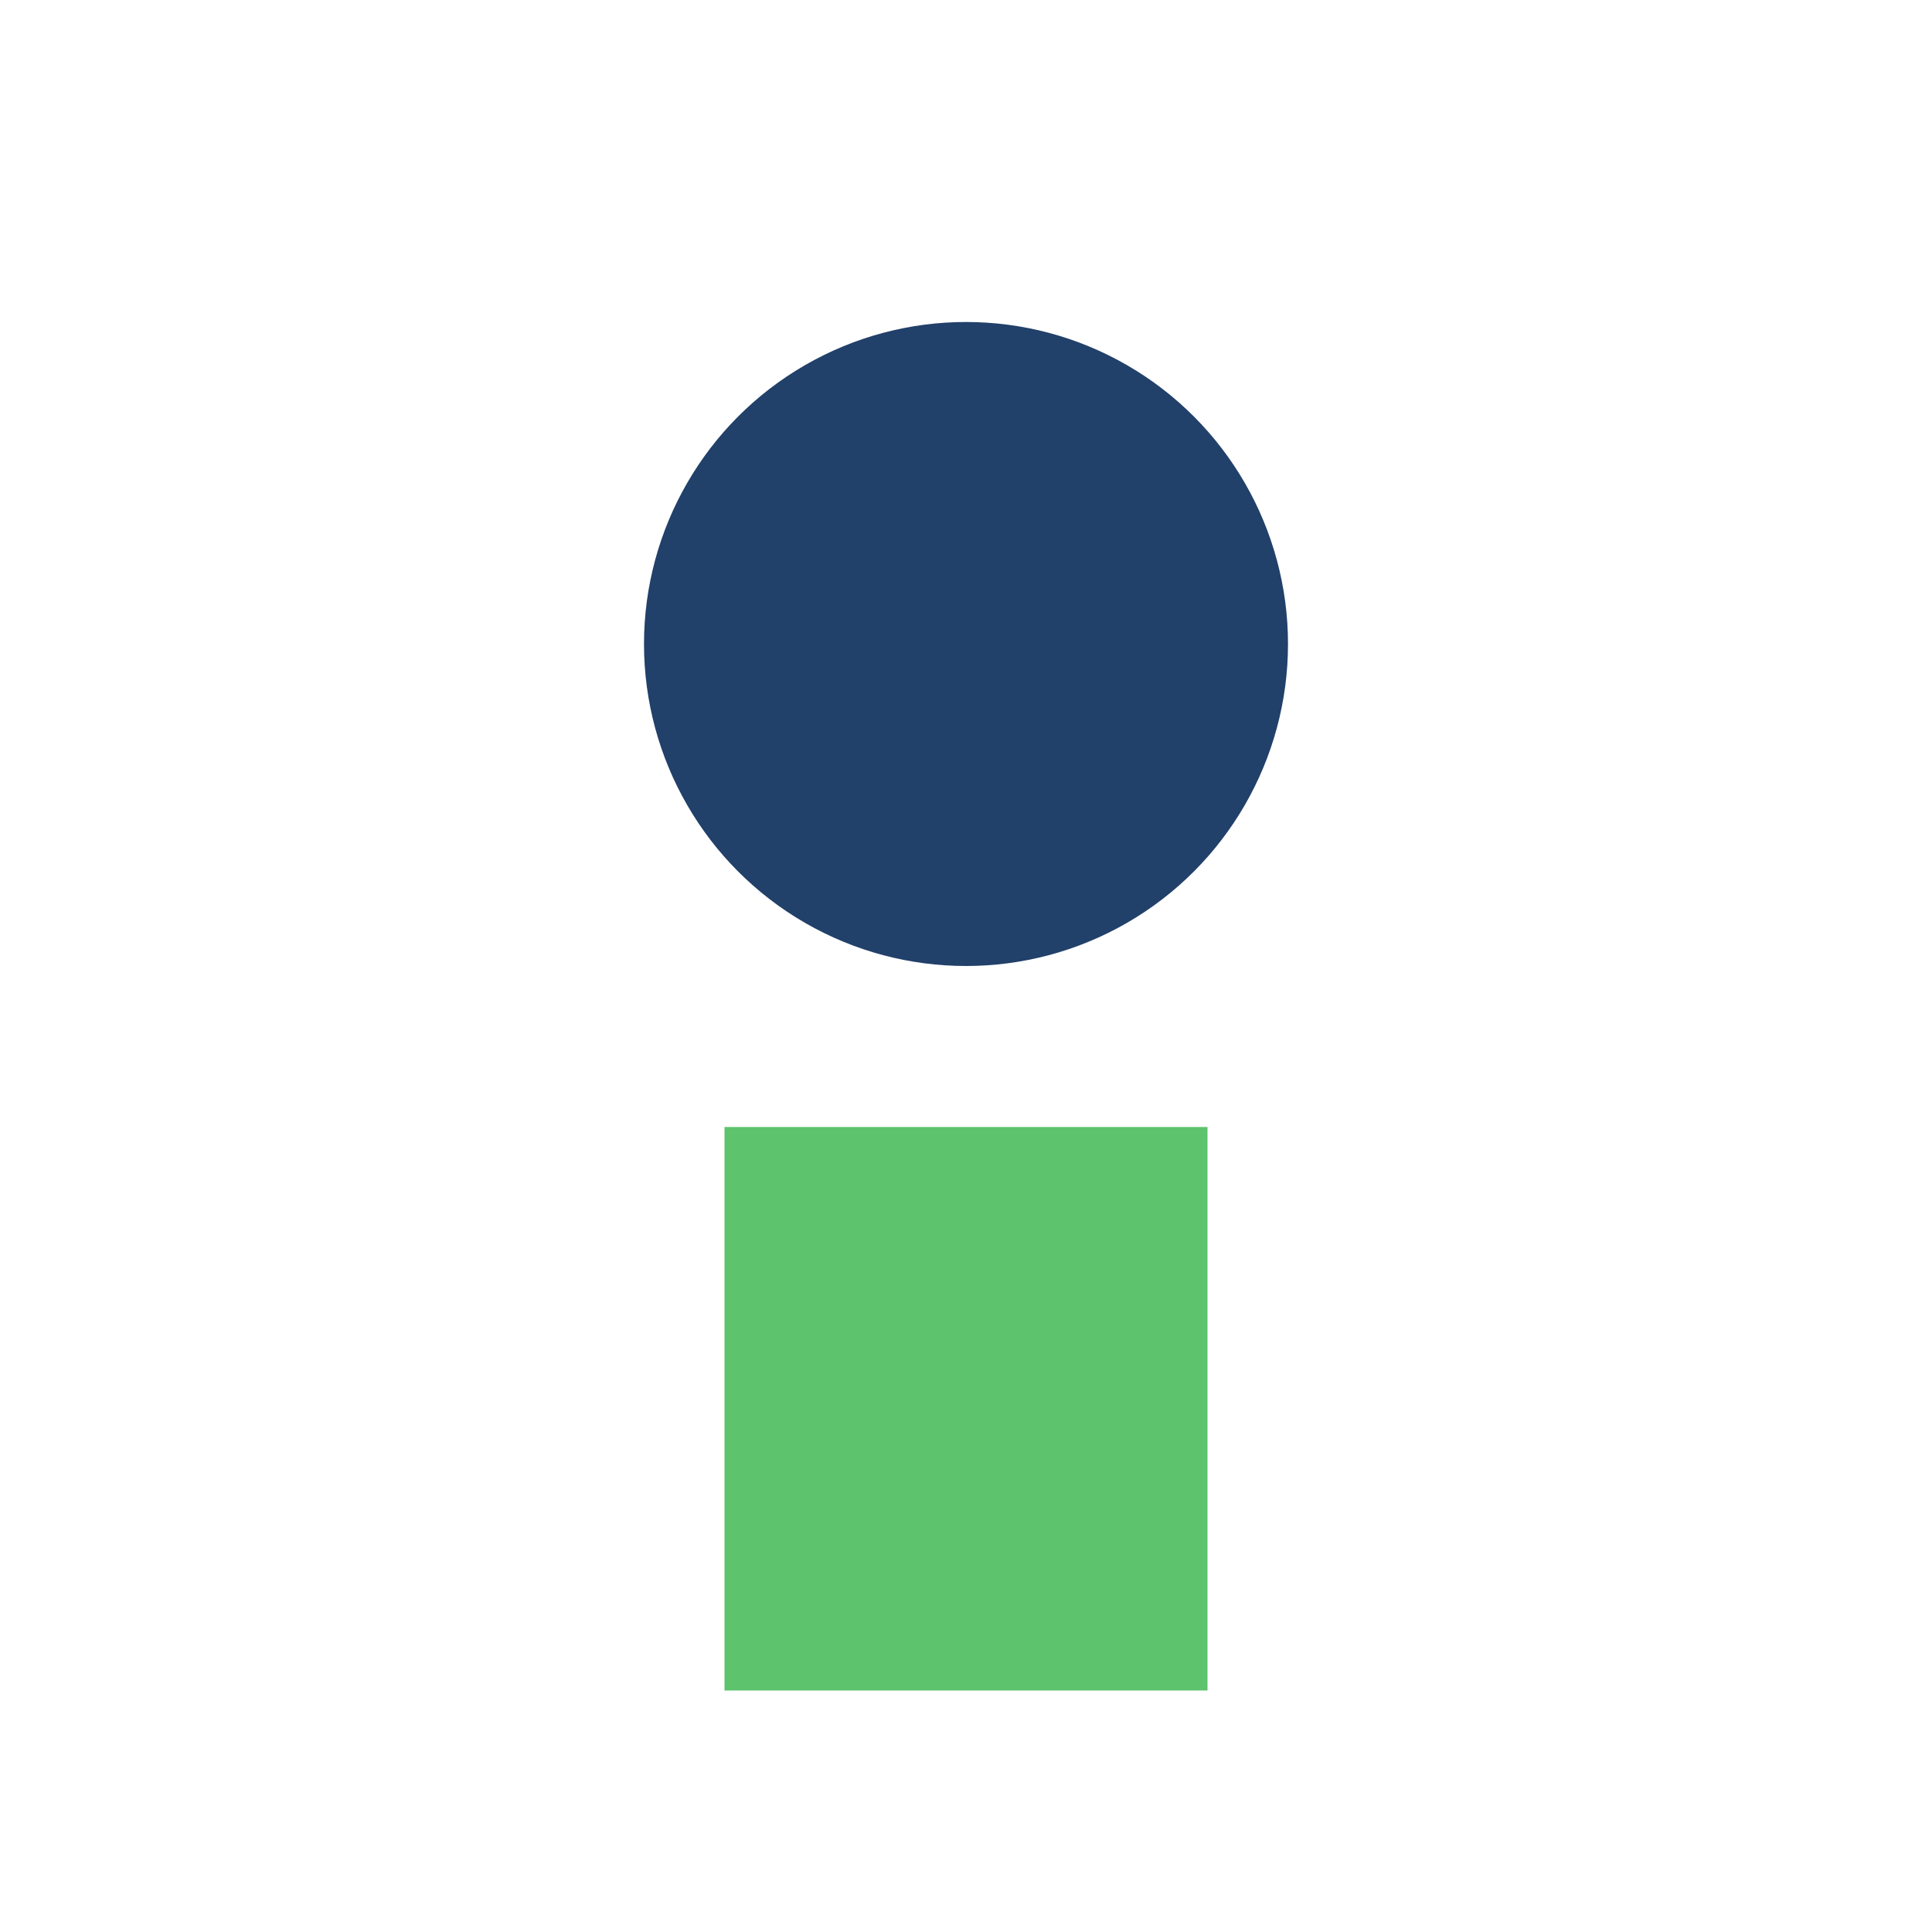
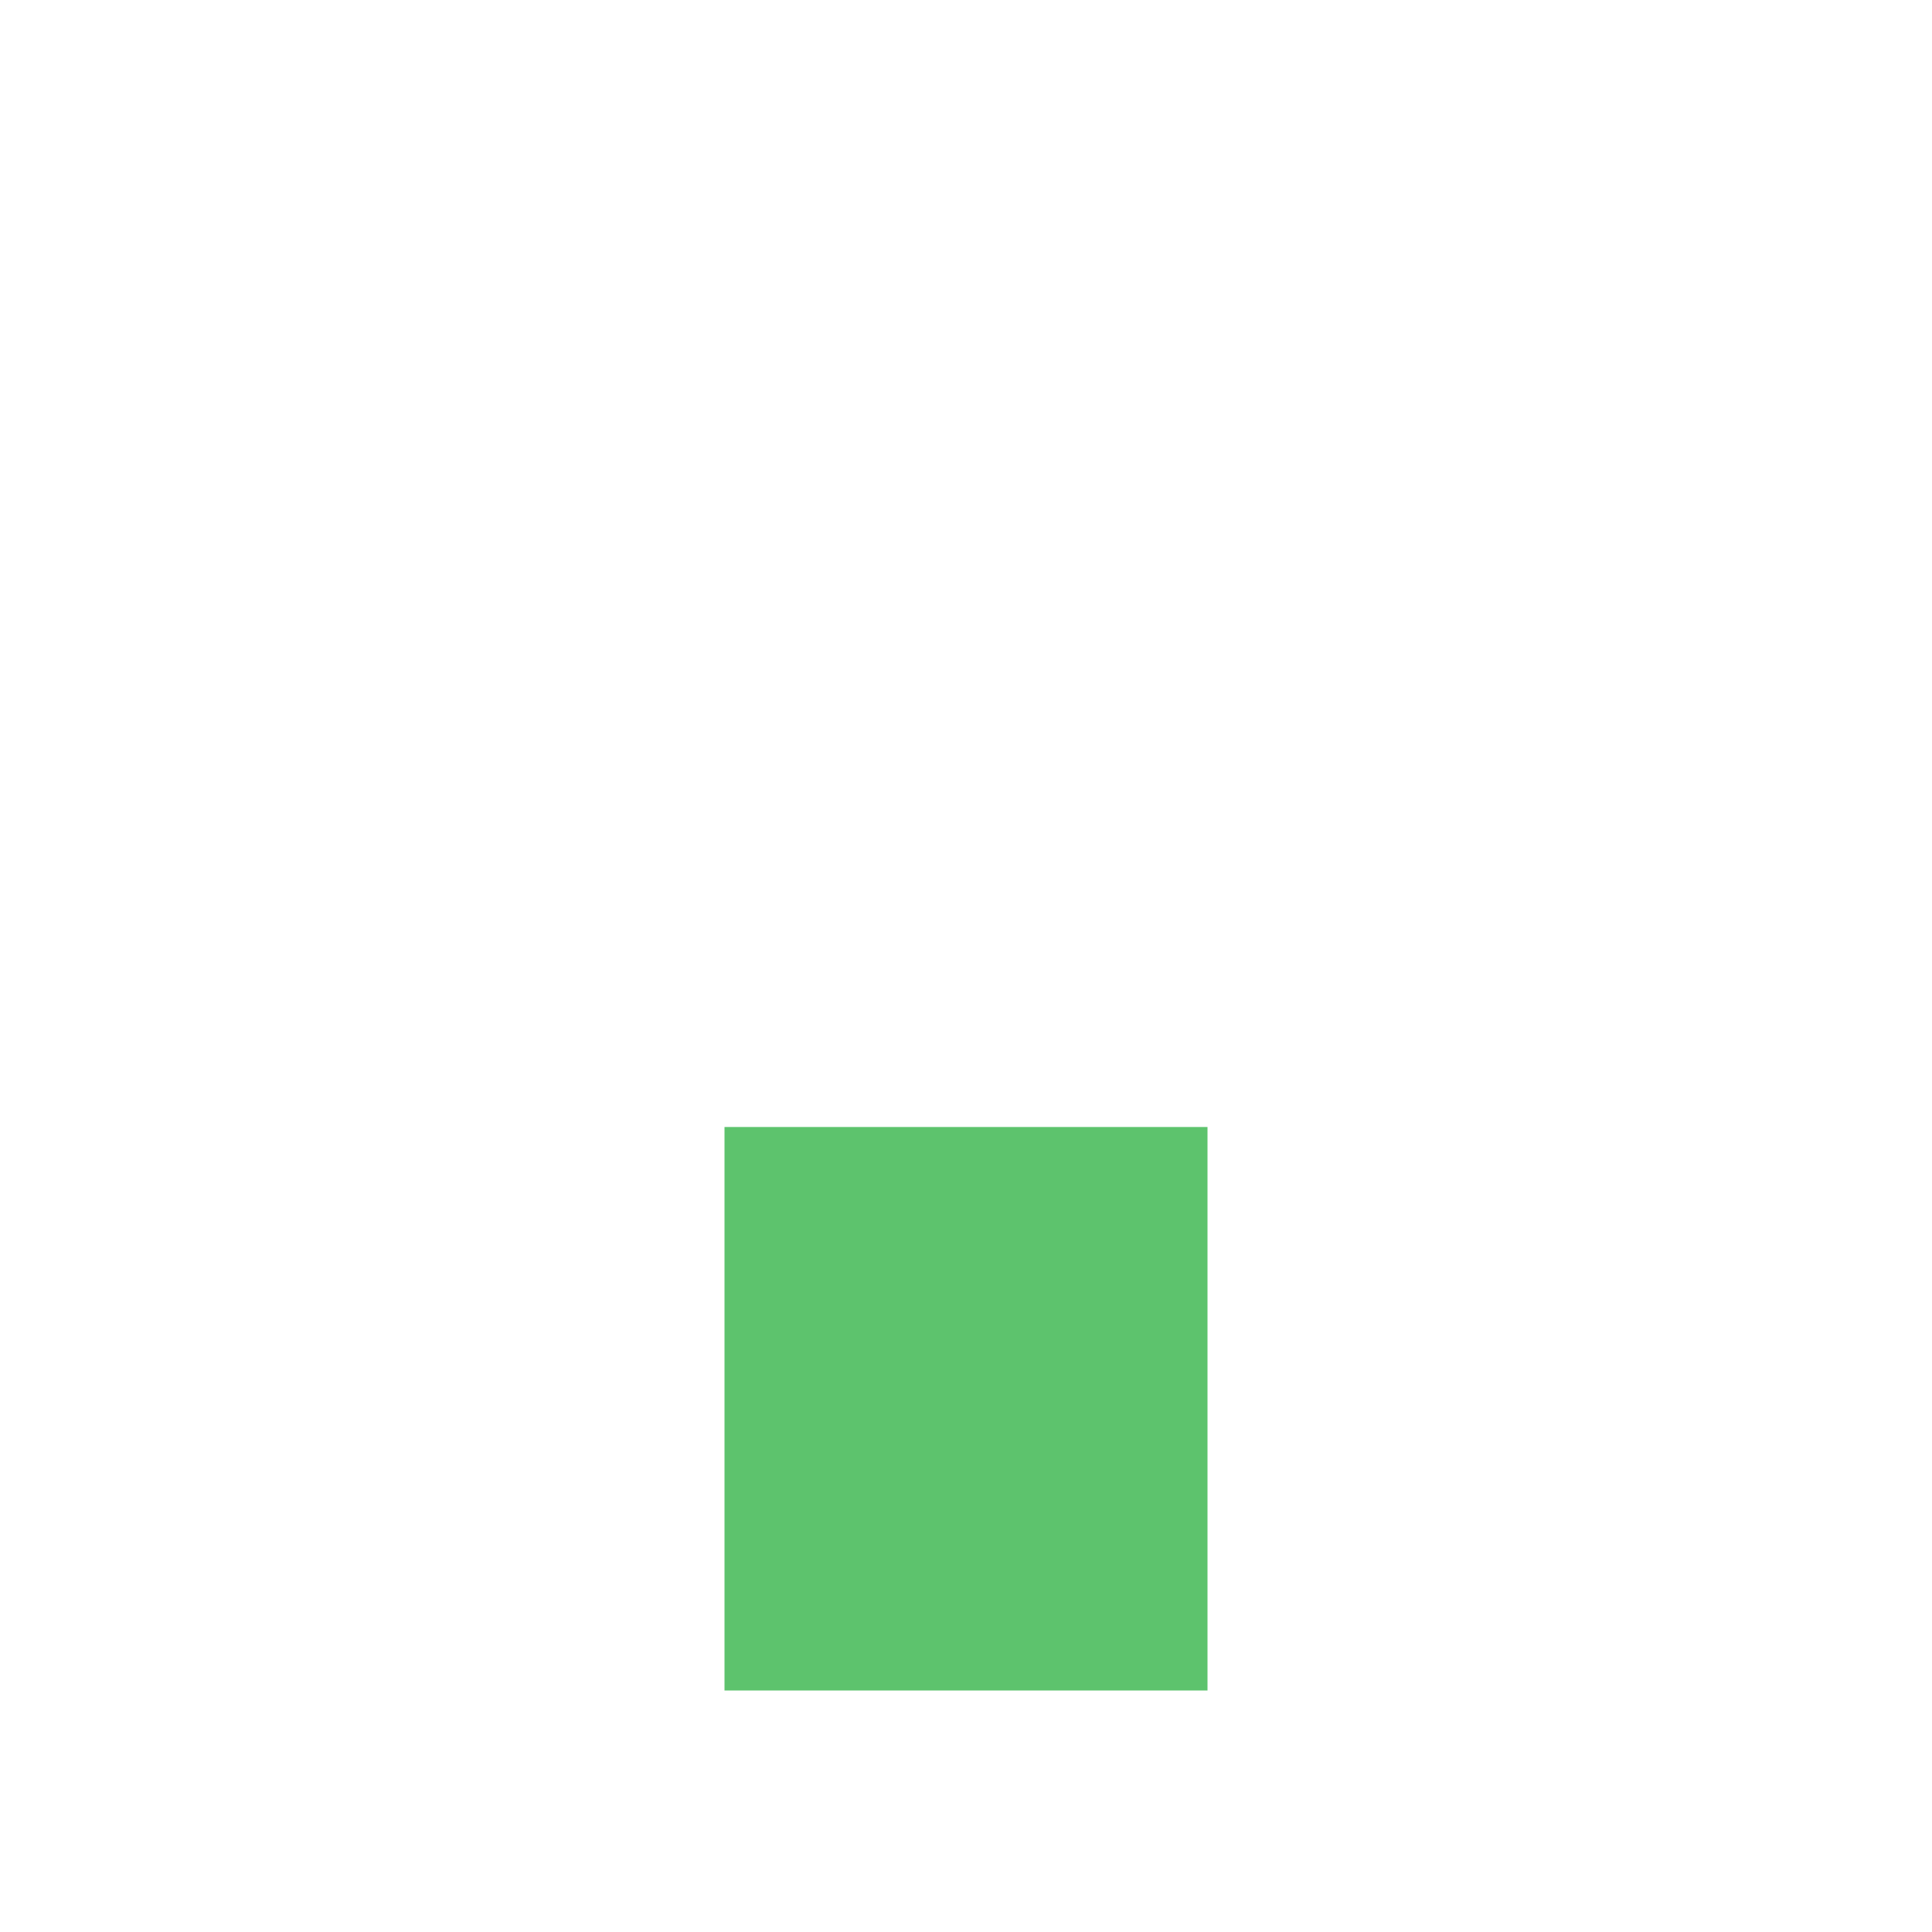
<svg xmlns="http://www.w3.org/2000/svg" viewBox="0 0 24 24" width="24" height="24">
-   <circle cx="12" cy="8" r="4" fill="#21406A" />
  <rect x="9" y="14" width="6" height="7" fill="#5DC36D" />
</svg>